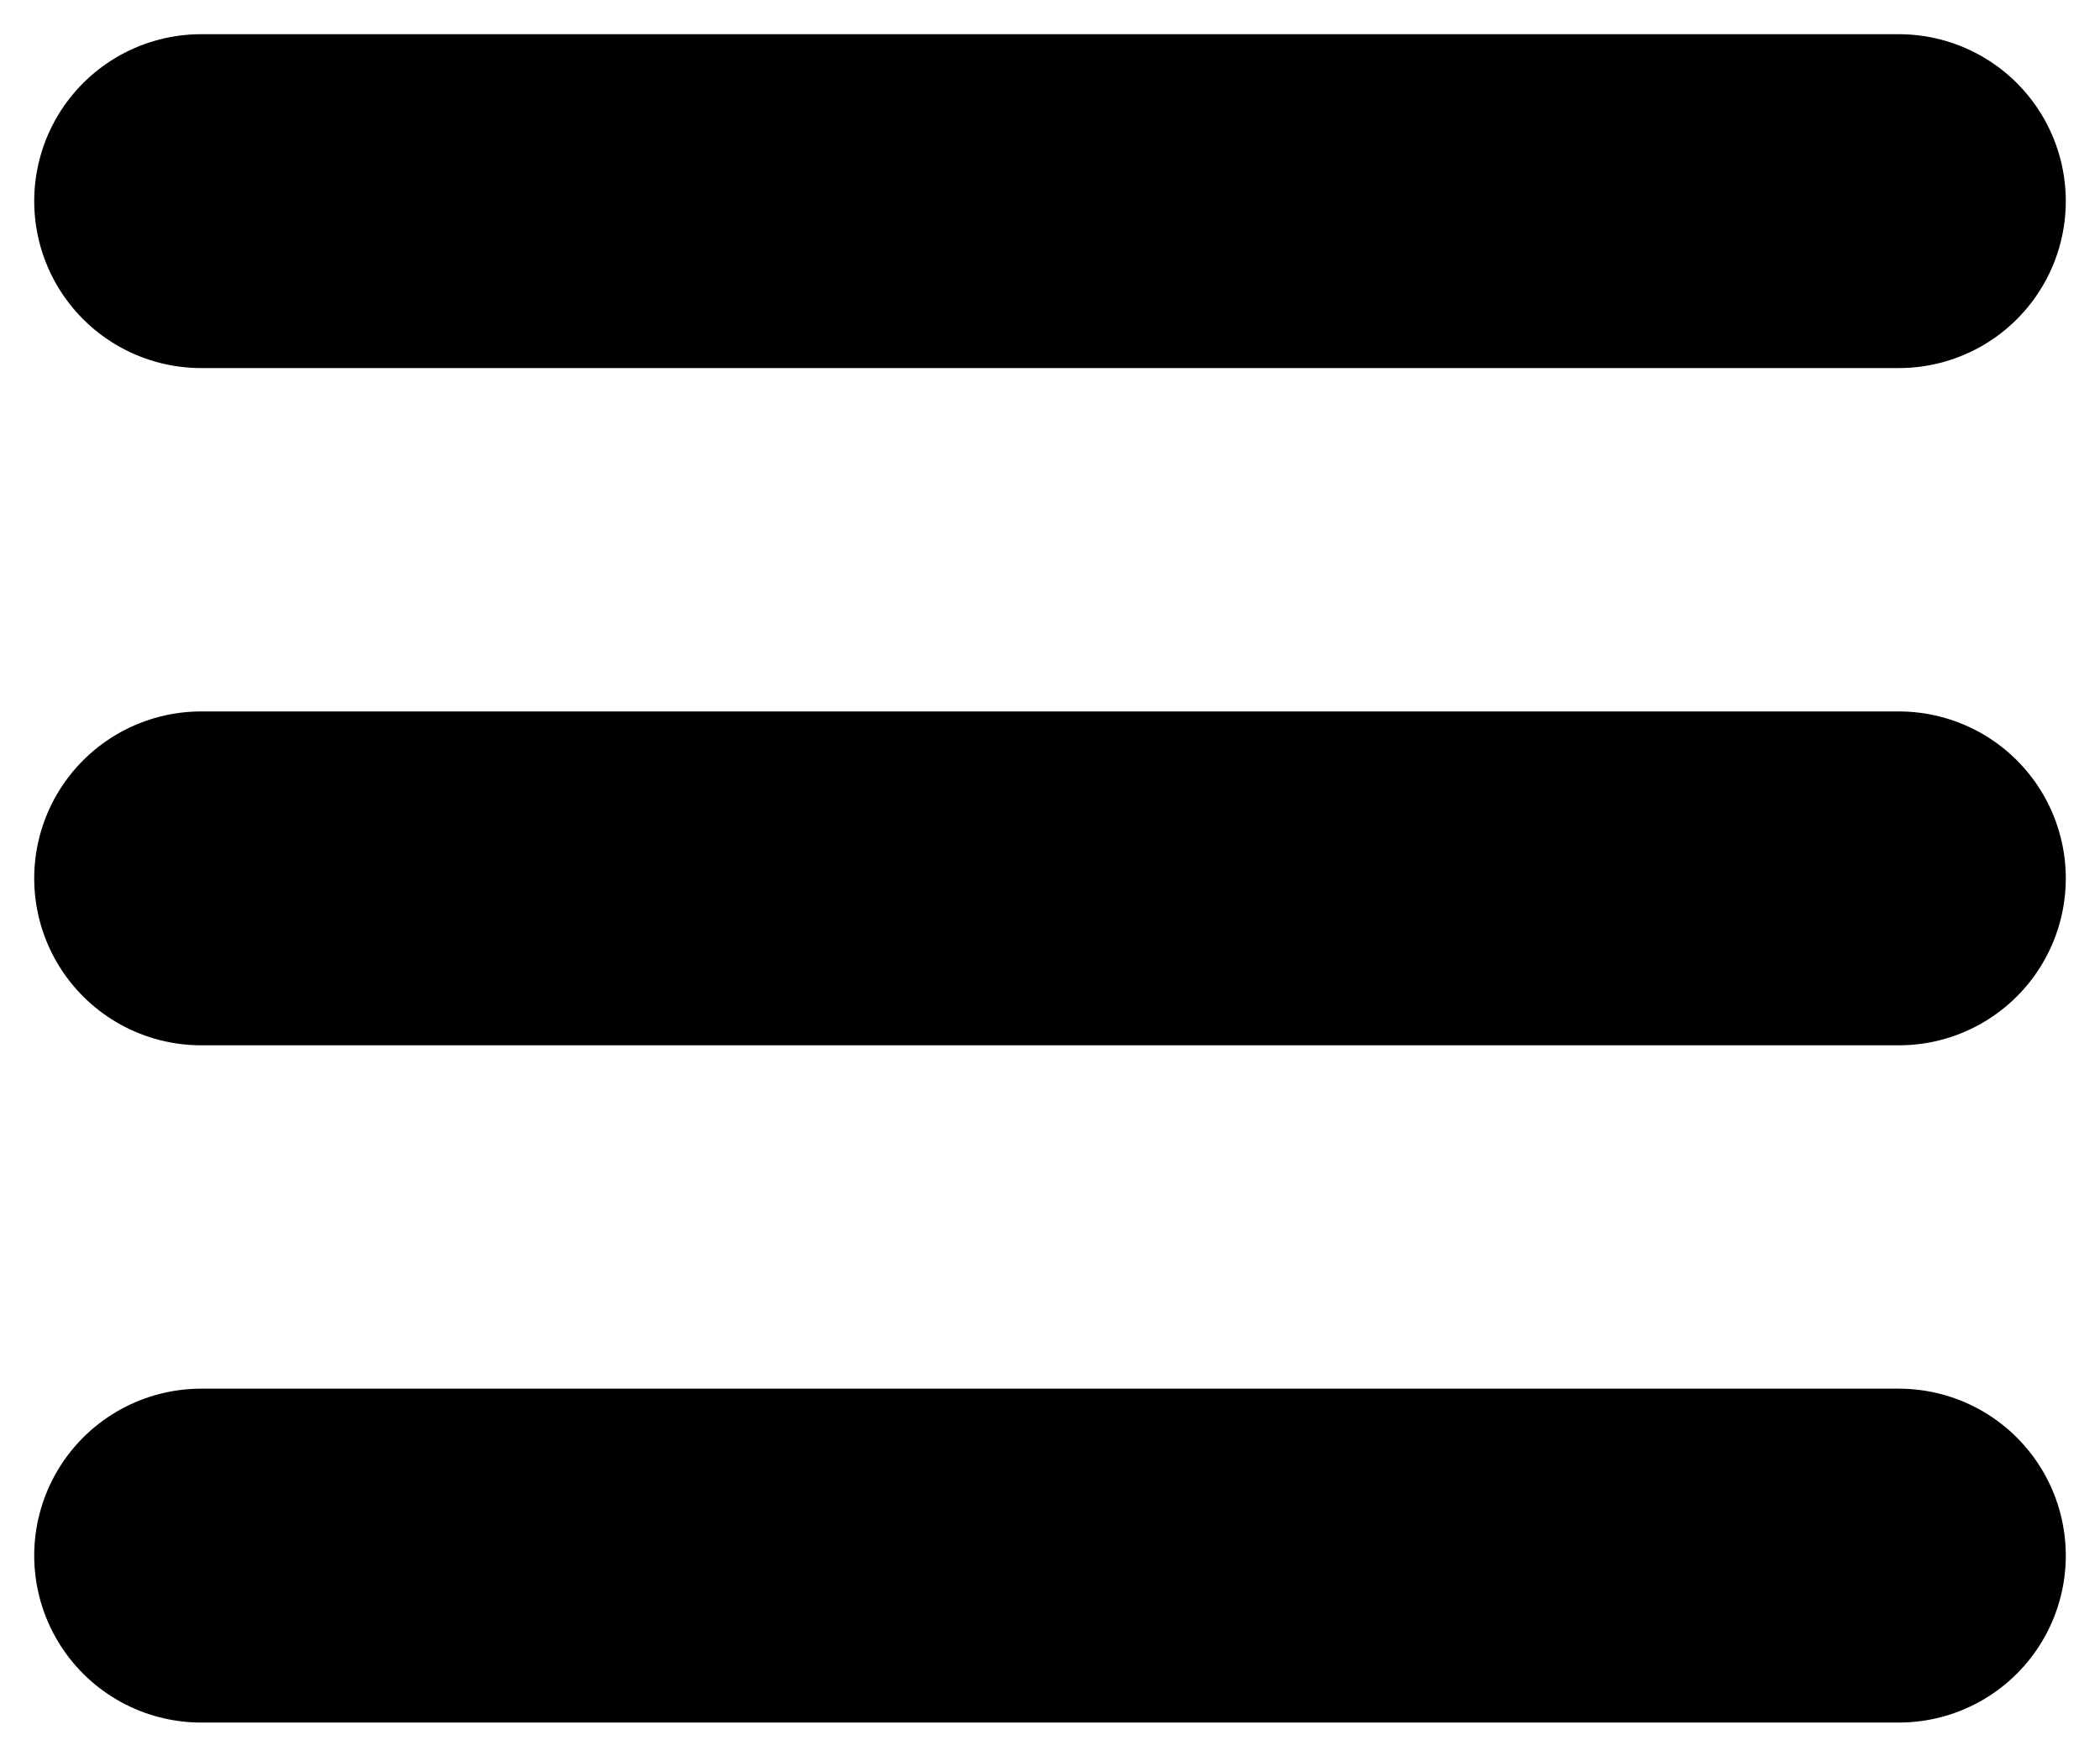
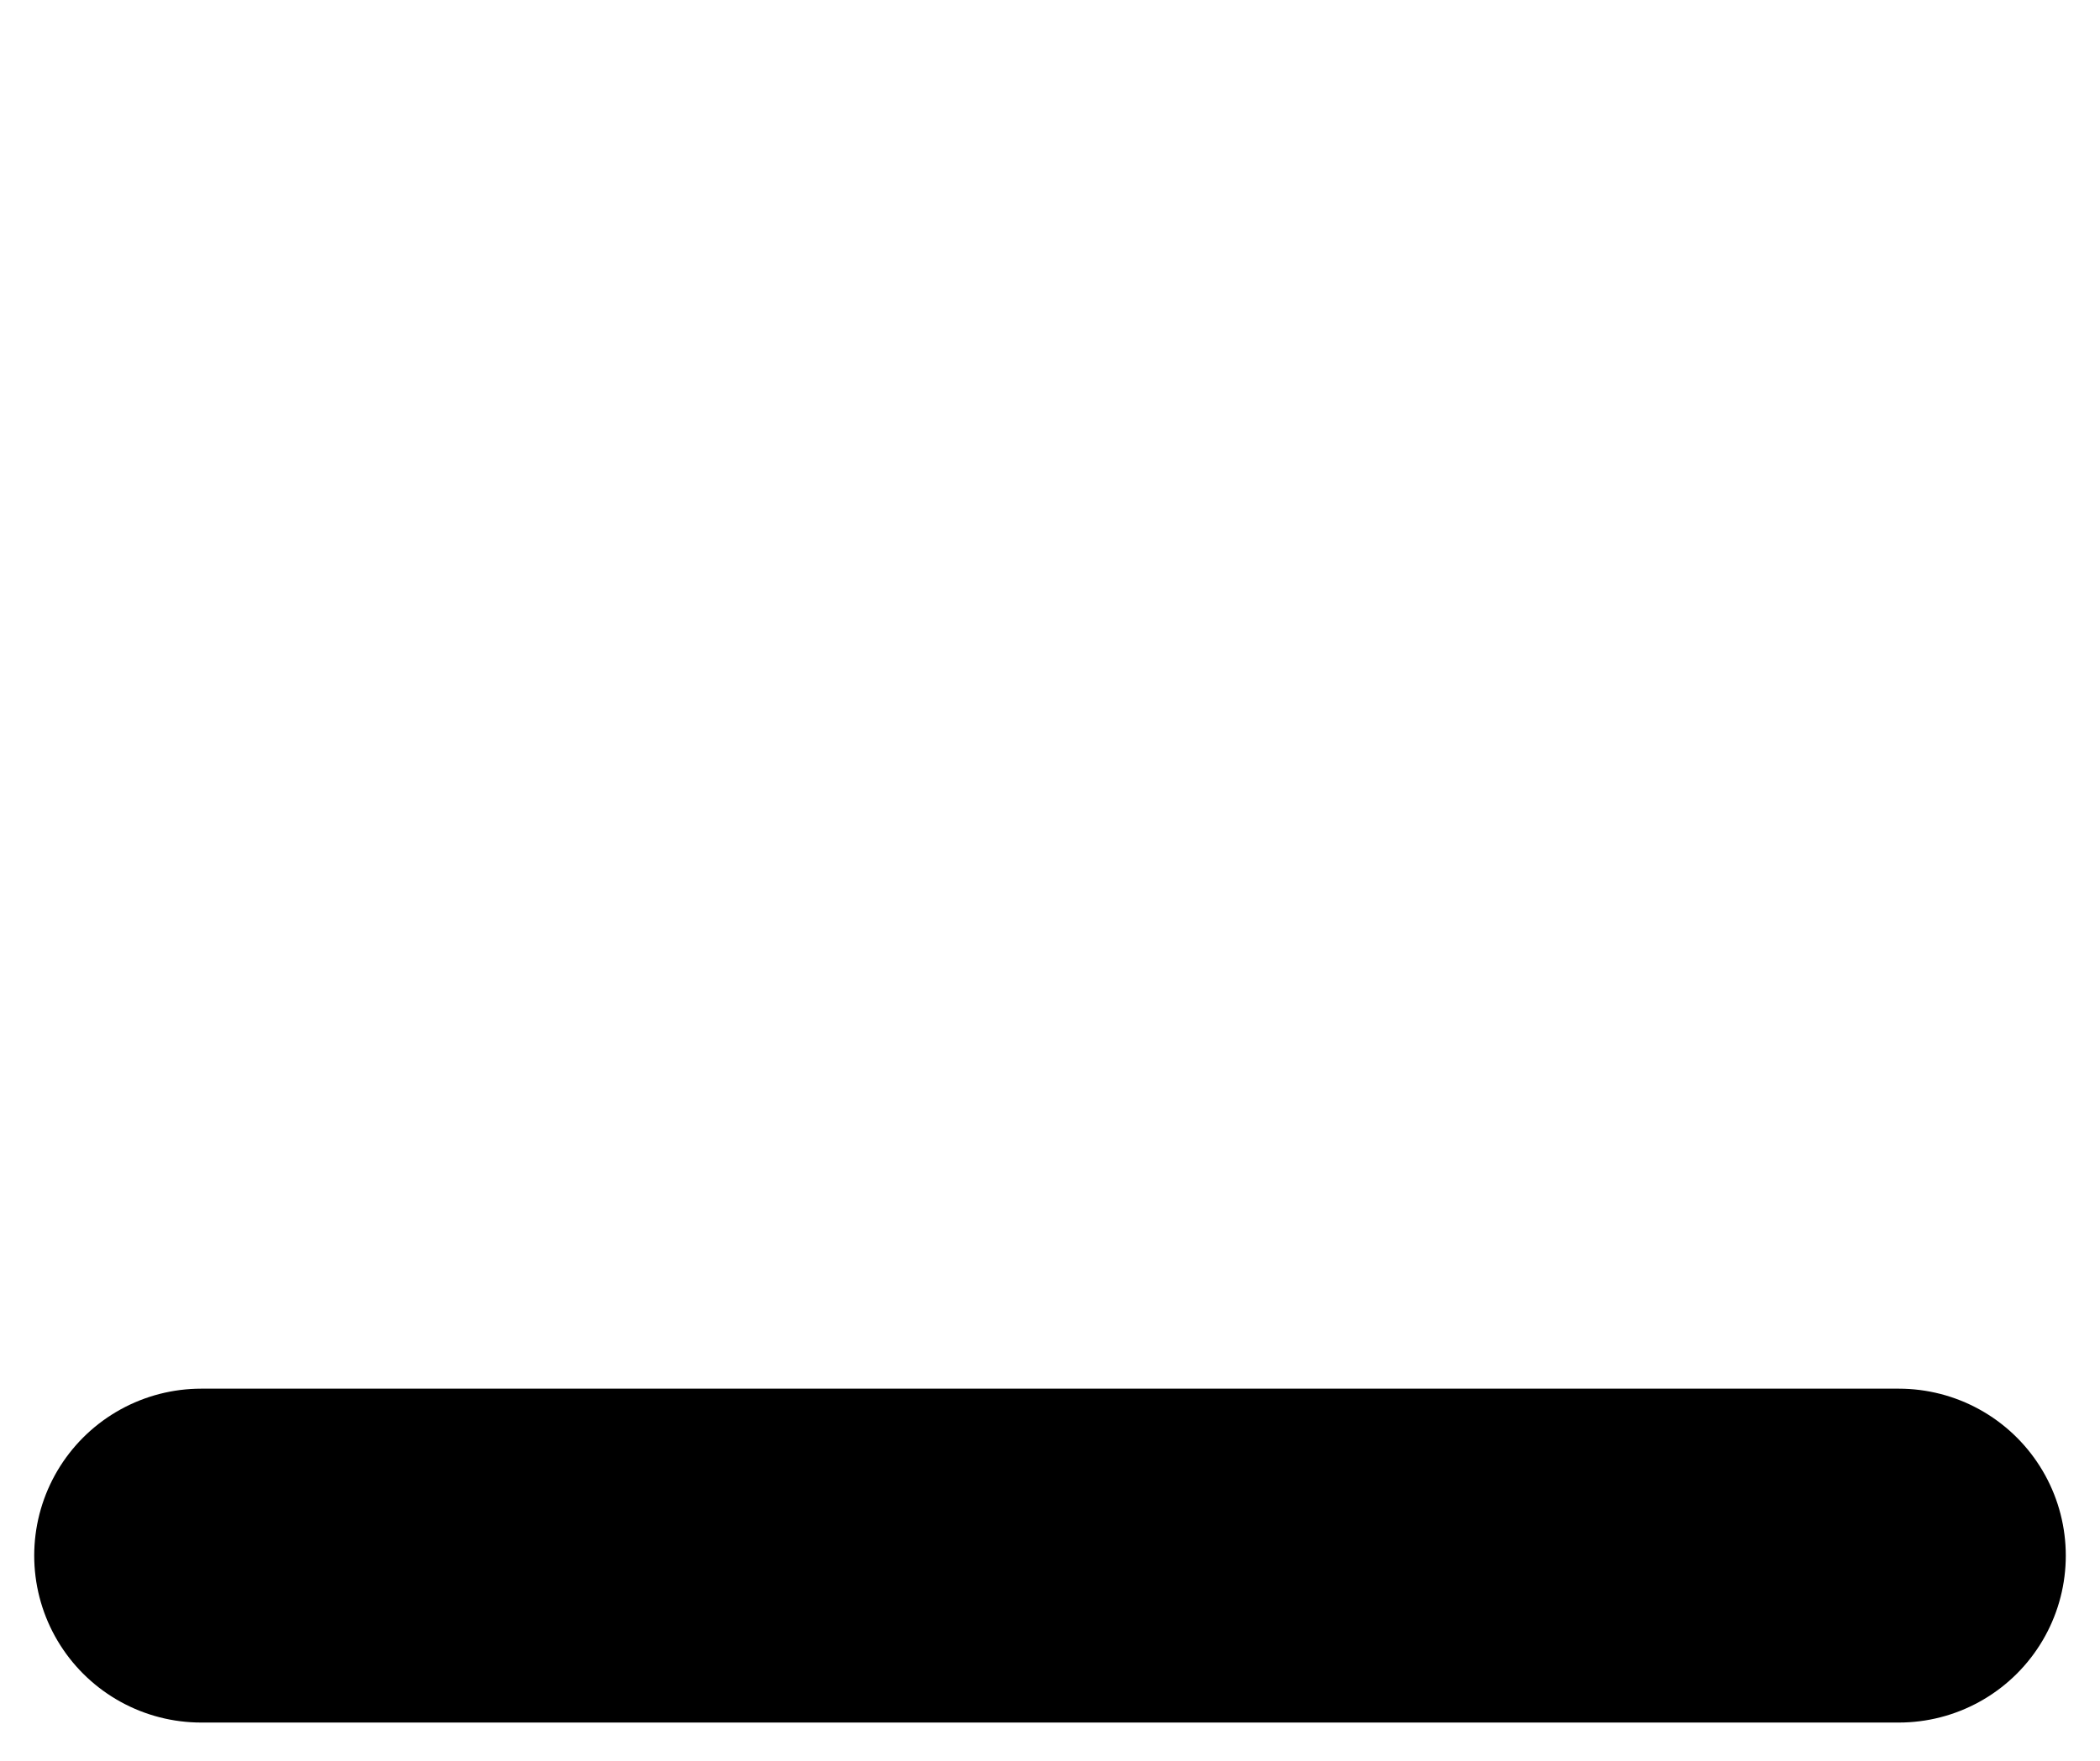
<svg xmlns="http://www.w3.org/2000/svg" version="1.2" viewBox="0 0 310 260" width="310" height="260">
  <title>menu-icon</title>
  <style>
		.s0 { fill: none;stroke: #000000;stroke-linecap: round;stroke-width: 49.3 } 
	</style>
  <g id="layer1">
    <filter id="f0">
      <feFlood flood-color="#faf9db" flood-opacity="1" />
      <feBlend mode="normal" in2="SourceGraphic" />
      <feComposite in2="SourceAlpha" operator="in" />
    </filter>
    <g id="g3837" filter="url(#f0)">
      <path id="path3785-0" class="s0" d="m29.7 229.7h250.6" />
-       <path id="path3785-0-9" class="s0" d="m29.7 129.7h250.6" />
-       <path id="path3785-0-4" class="s0" d="m29.7 29.7h250.6" />
    </g>
  </g>
</svg>